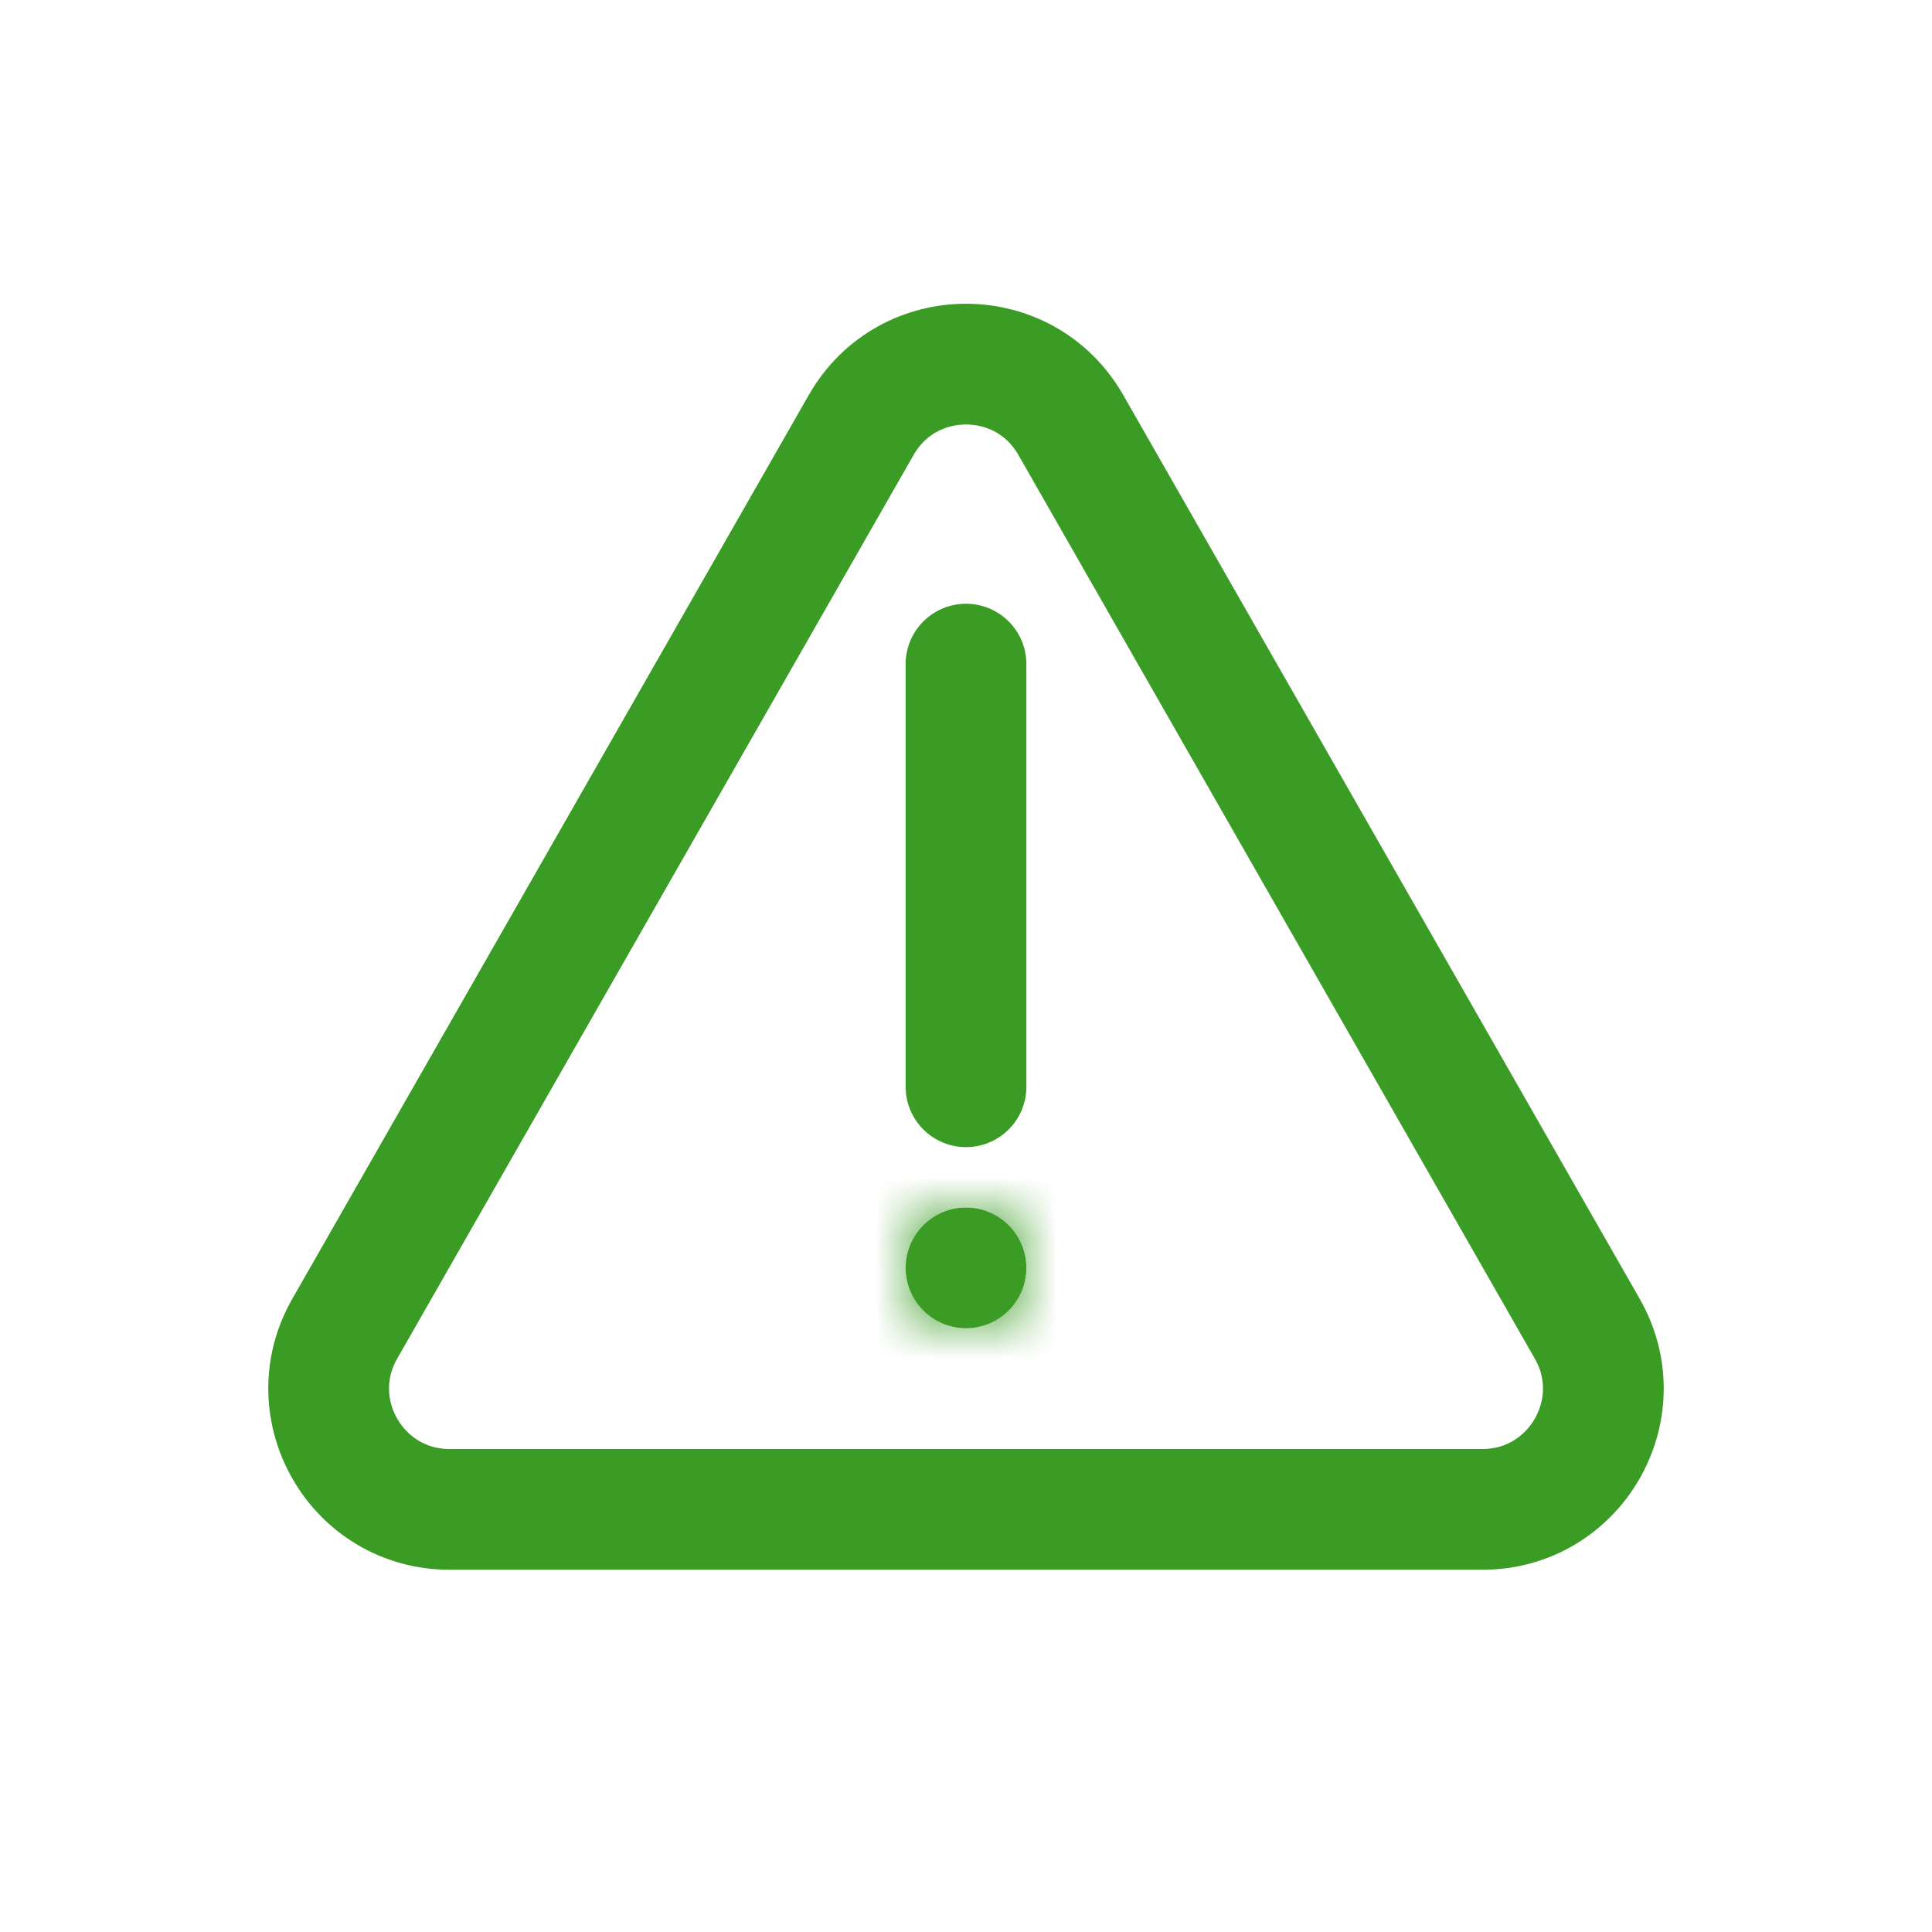
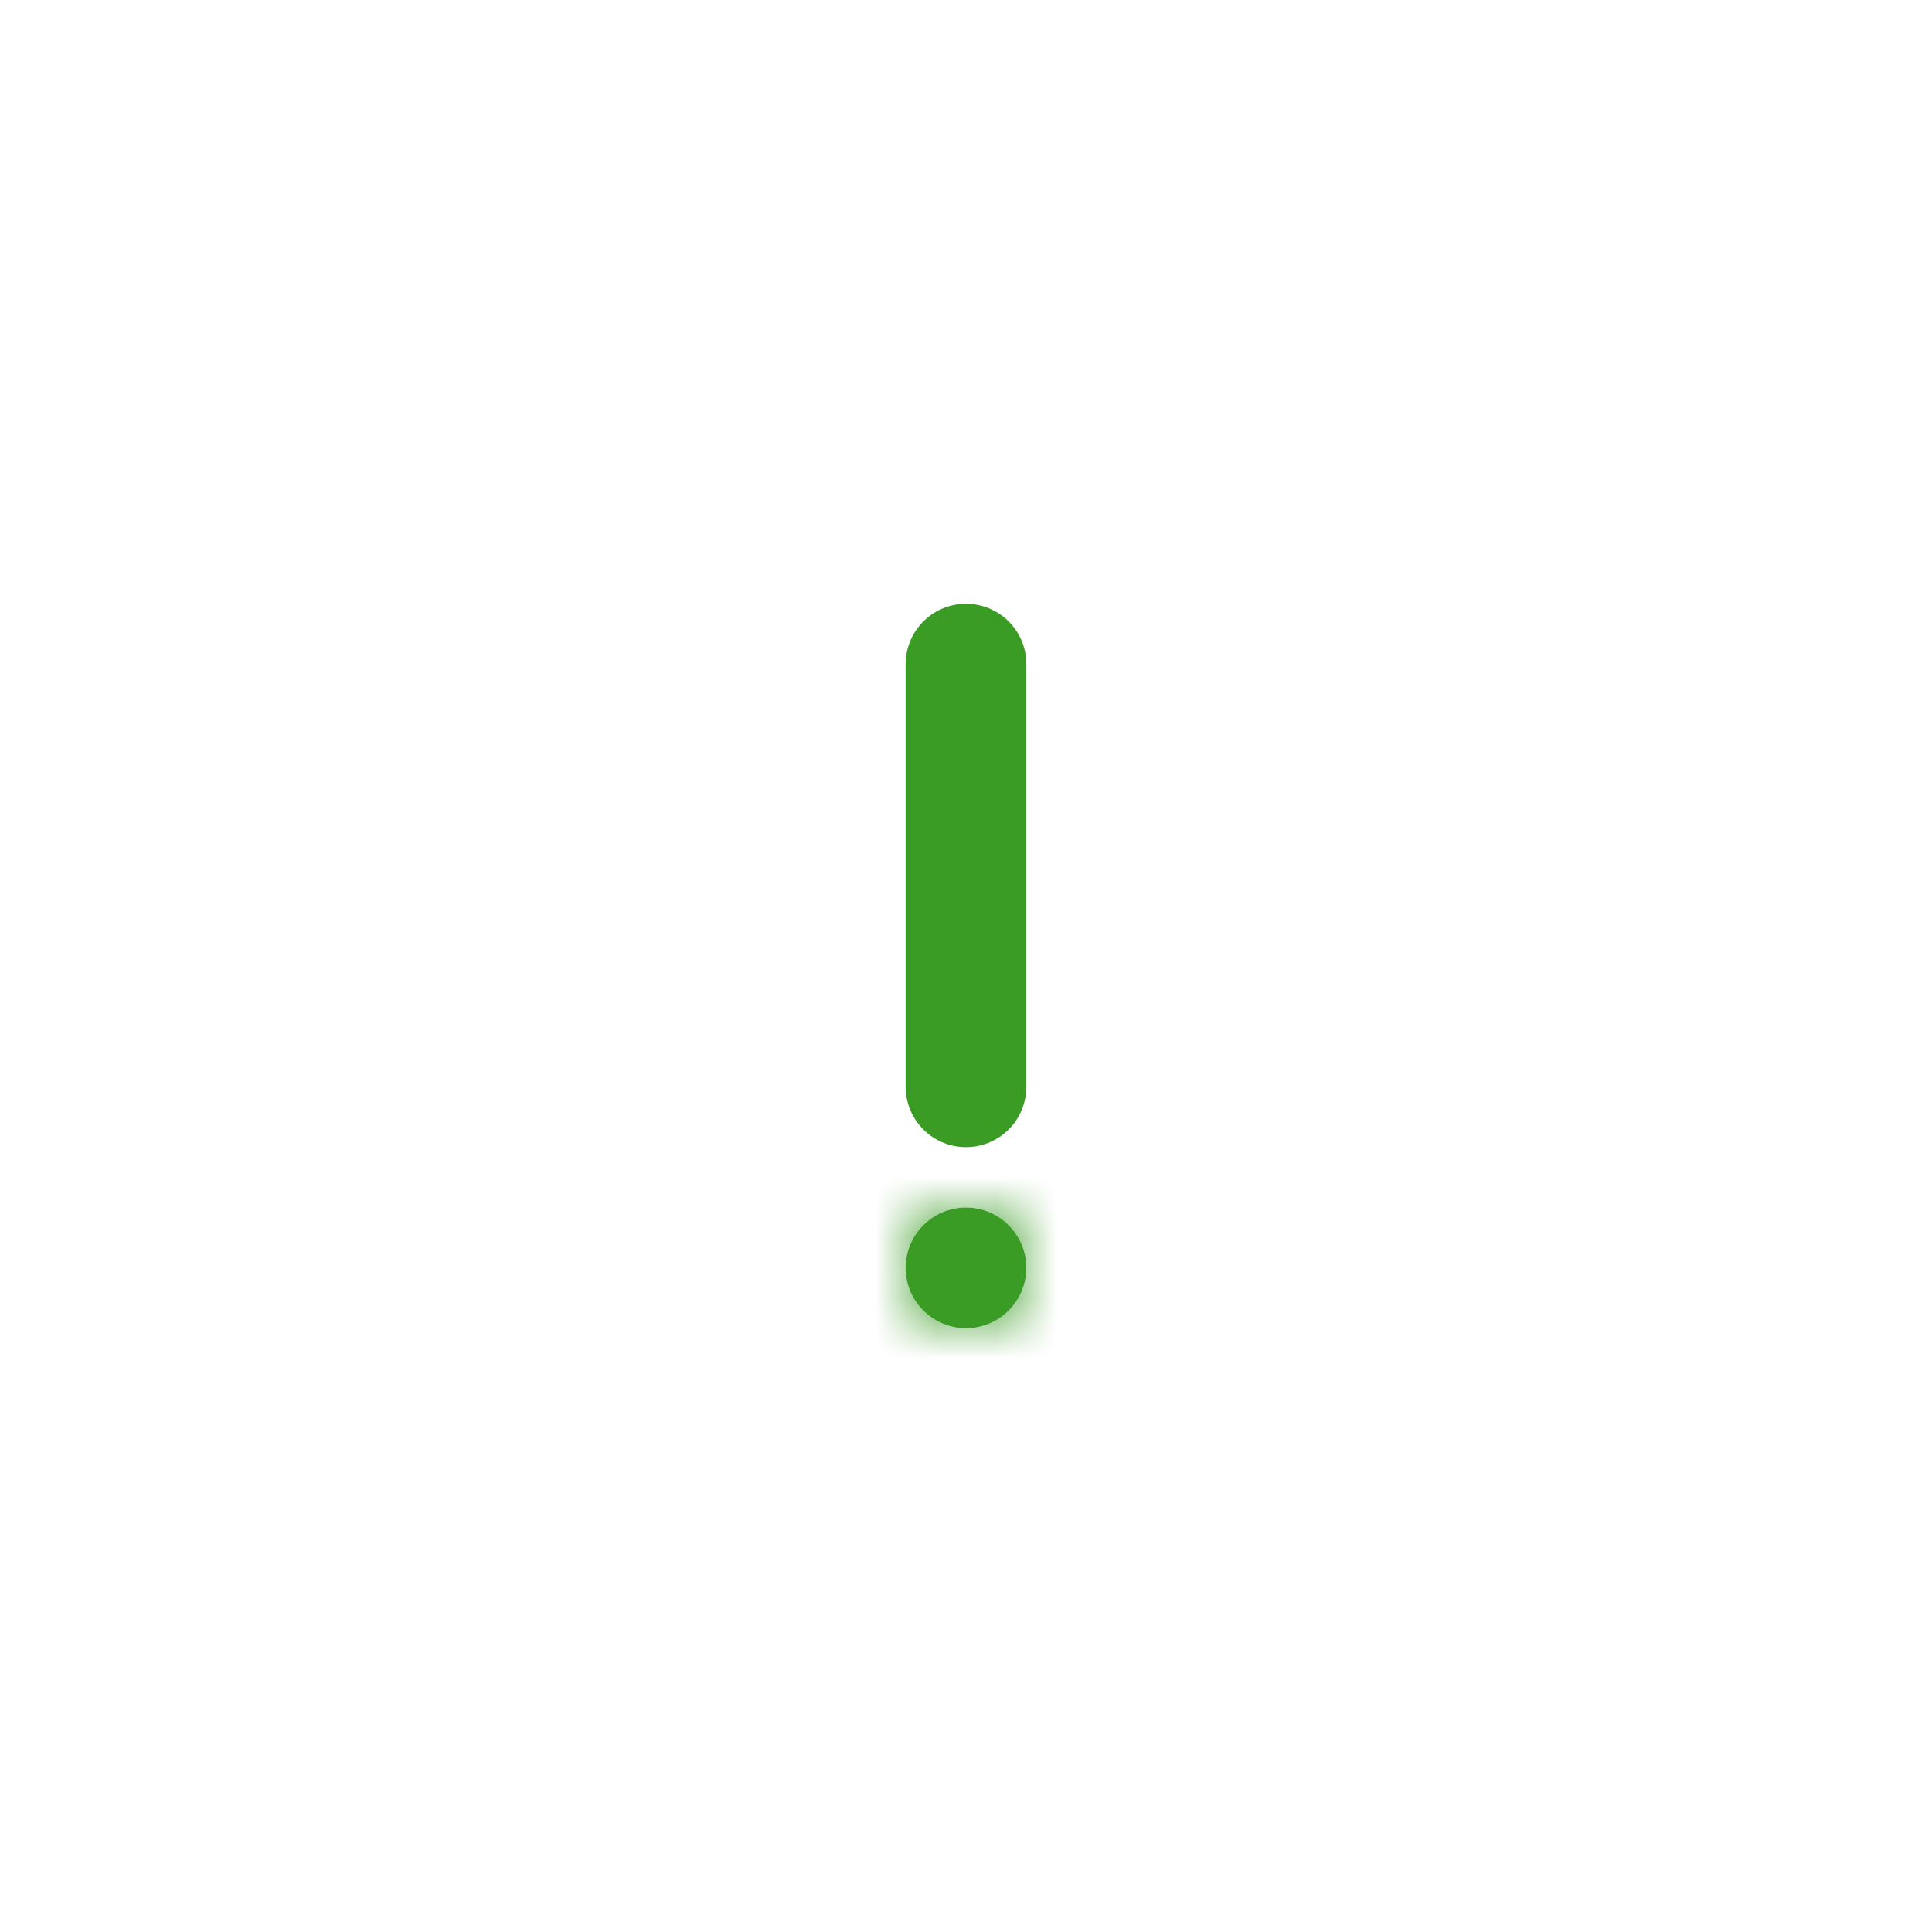
<svg xmlns="http://www.w3.org/2000/svg" width="32" height="32" viewBox="0 0 32 32" fill="none">
-   <path d="M24.554 25H7.446C5.911 25 4.948 23.341 5.71 22.008L14.264 7.039C15.031 5.695 16.969 5.695 17.736 7.039L26.29 22.008C27.052 23.341 26.089 25 24.554 25Z" stroke="#3B9C25" stroke-width="2" />
  <path d="M16 18L16 11" stroke="#3B9C25" stroke-width="2" stroke-linecap="round" />
  <mask id="path-3-inside-1_145_5273" fill="white">
    <ellipse cx="16" cy="21" rx="1" ry="1" transform="rotate(-180 16 21)" />
  </mask>
  <ellipse cx="16" cy="21" rx="1" ry="1" transform="rotate(-180 16 21)" fill="#3B9C25" />
  <path d="M17 21C17 21.552 16.552 22 16 22L16 18C14.343 18 13 19.343 13 21L17 21ZM16 22C15.448 22 15 21.552 15 21L19 21C19 19.343 17.657 18 16 18L16 22ZM15 21C15 20.448 15.448 20 16 20L16 24C17.657 24 19 22.657 19 21L15 21ZM16 20C16.552 20 17 20.448 17 21L13 21C13 22.657 14.343 24 16 24L16 20Z" fill="#3B9C25" mask="url(#path-3-inside-1_145_5273)" />
</svg>